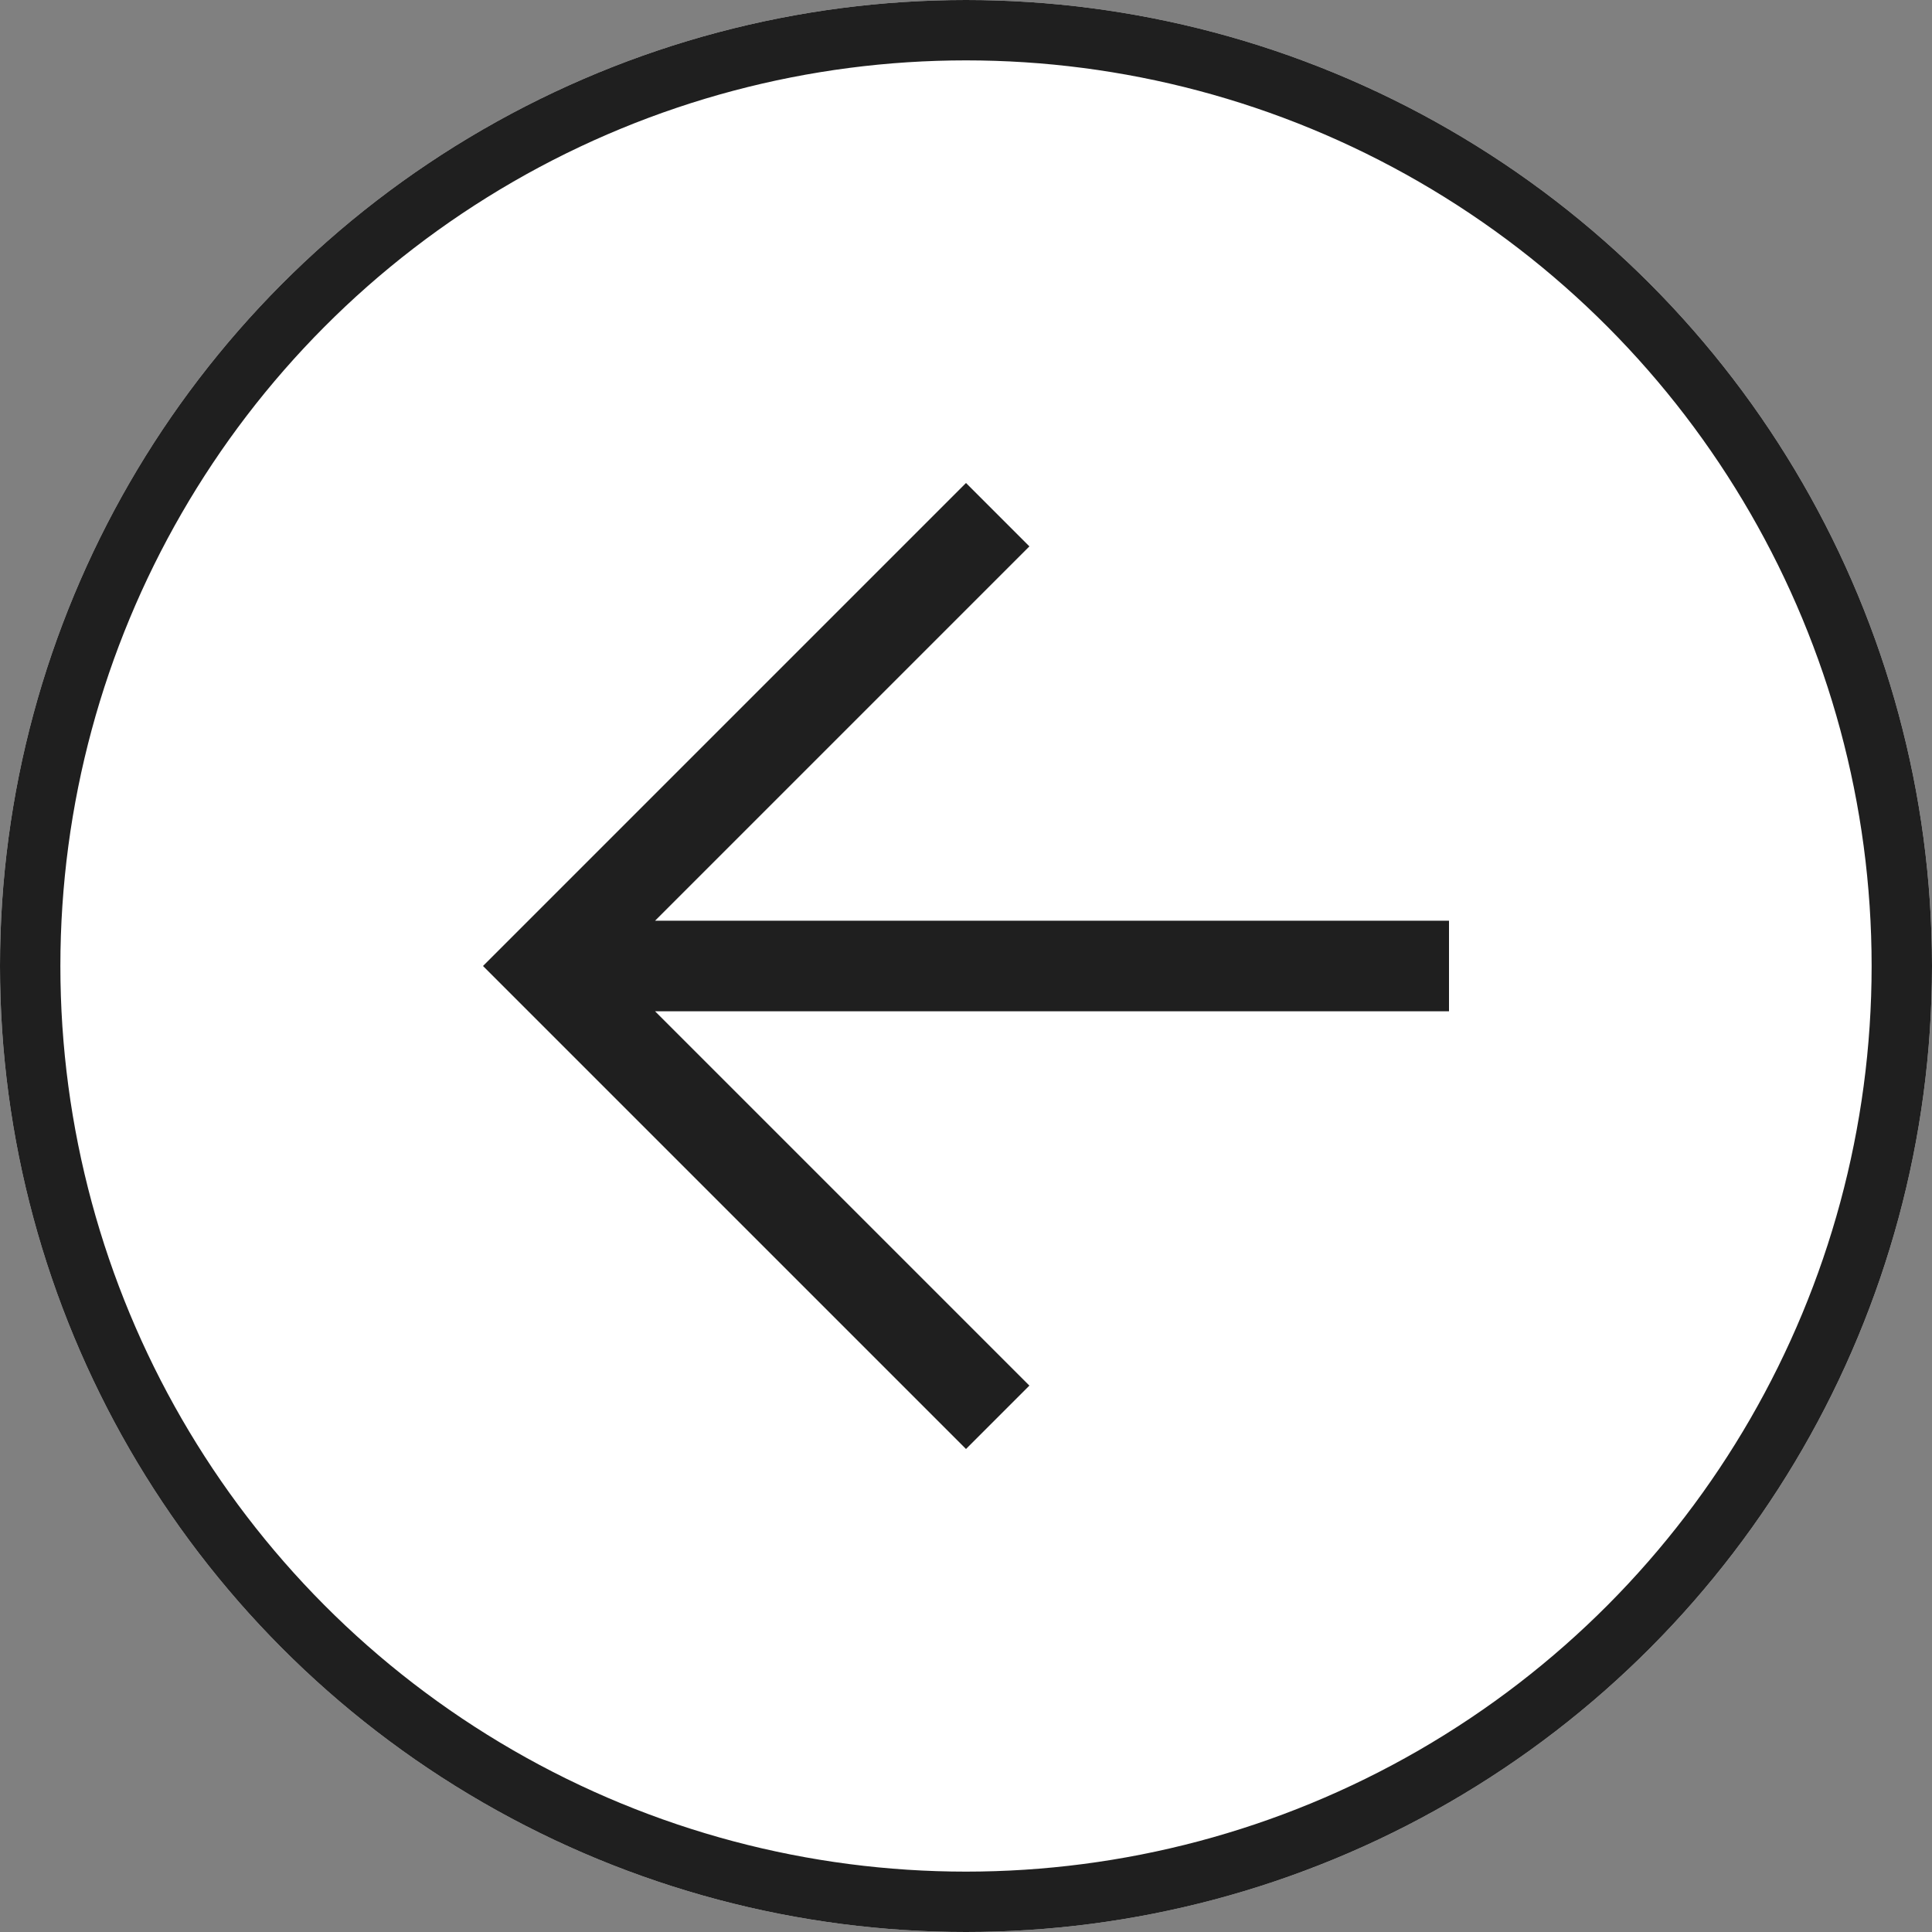
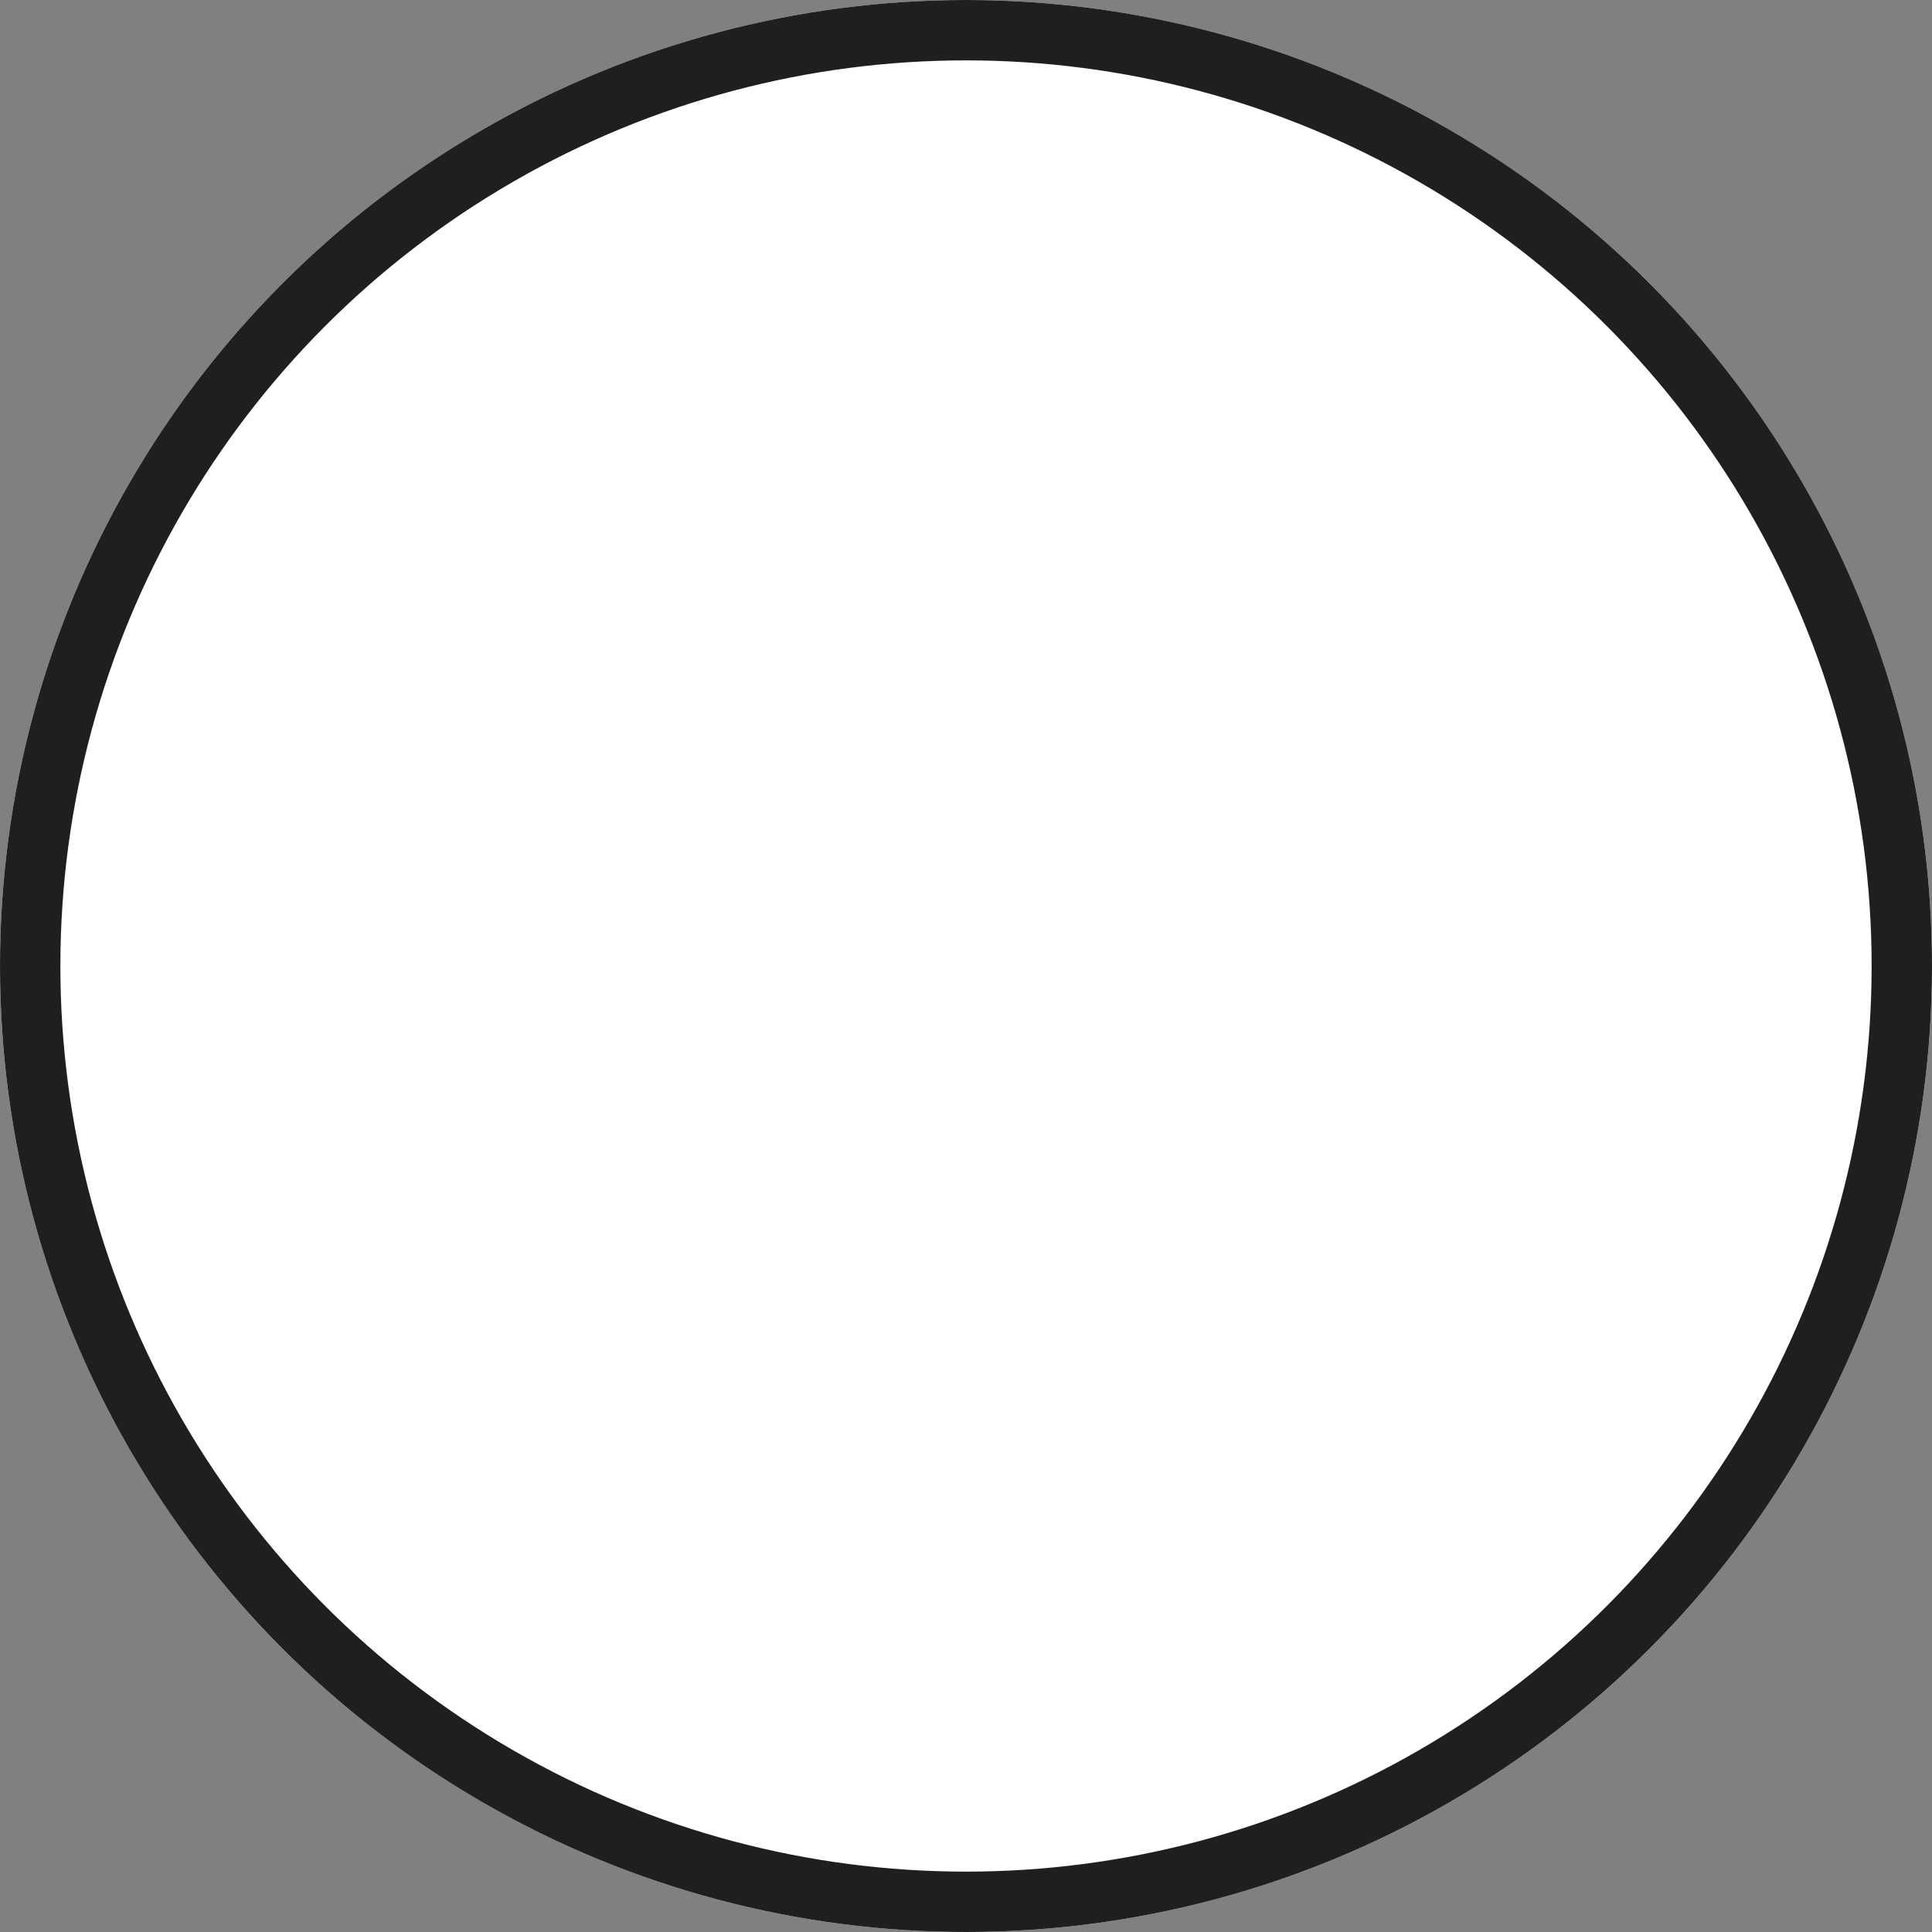
<svg xmlns="http://www.w3.org/2000/svg" id="botón-arrow" width="32" height="32" viewBox="0 0 32 32">
  <rect x="0" y="0" width="32" height="32" fill="#808080" stroke="none" />
  <g id="Ellipse_5" data-name="Ellipse 5" fill="#fff" stroke="#1f1f1f" stroke-width="1">
    <circle cx="16" cy="16" r="16" stroke="none" />
    <circle cx="16" cy="16" r="15.5" fill="none" />
  </g>
-   <path id="arrow_back_FILL0_wght400_GRAD0_opsz48" d="M168,272l-8-8,8-8,1.05,1.05-6.2,6.2H176v1.5H162.85l6.2,6.2Z" transform="translate(-152 -248)" fill="#1f1f1f" />
</svg>